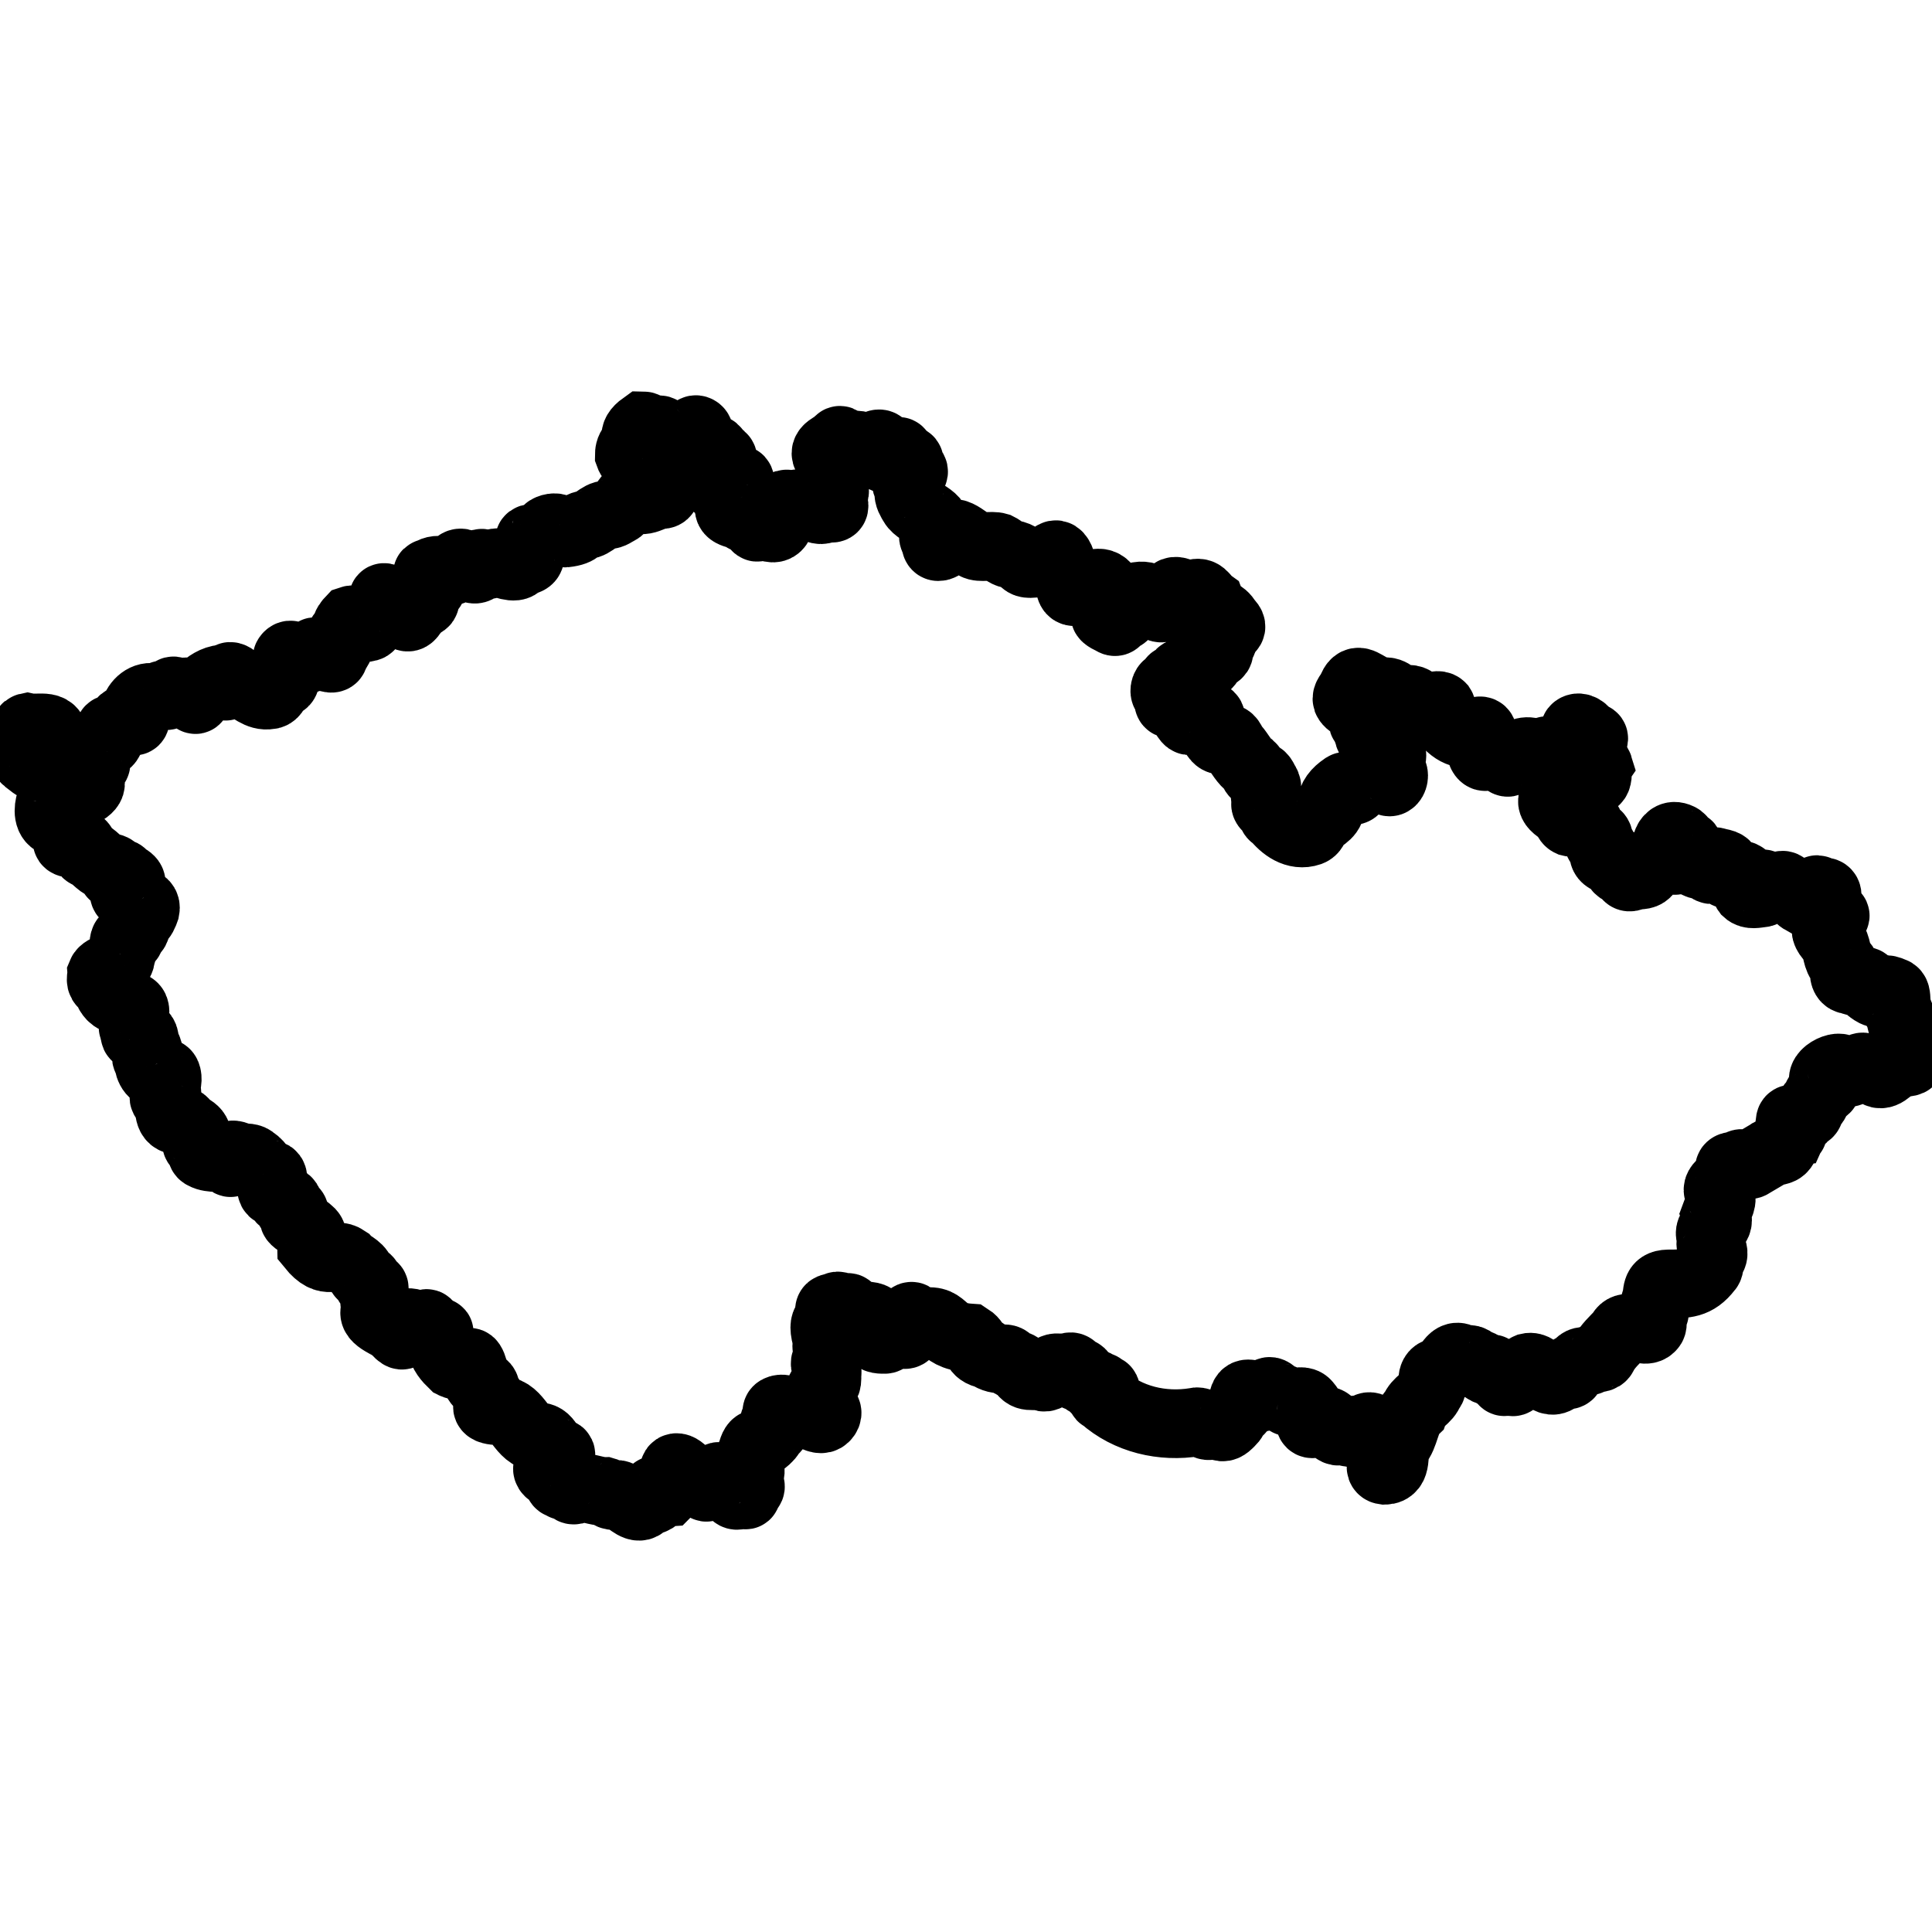
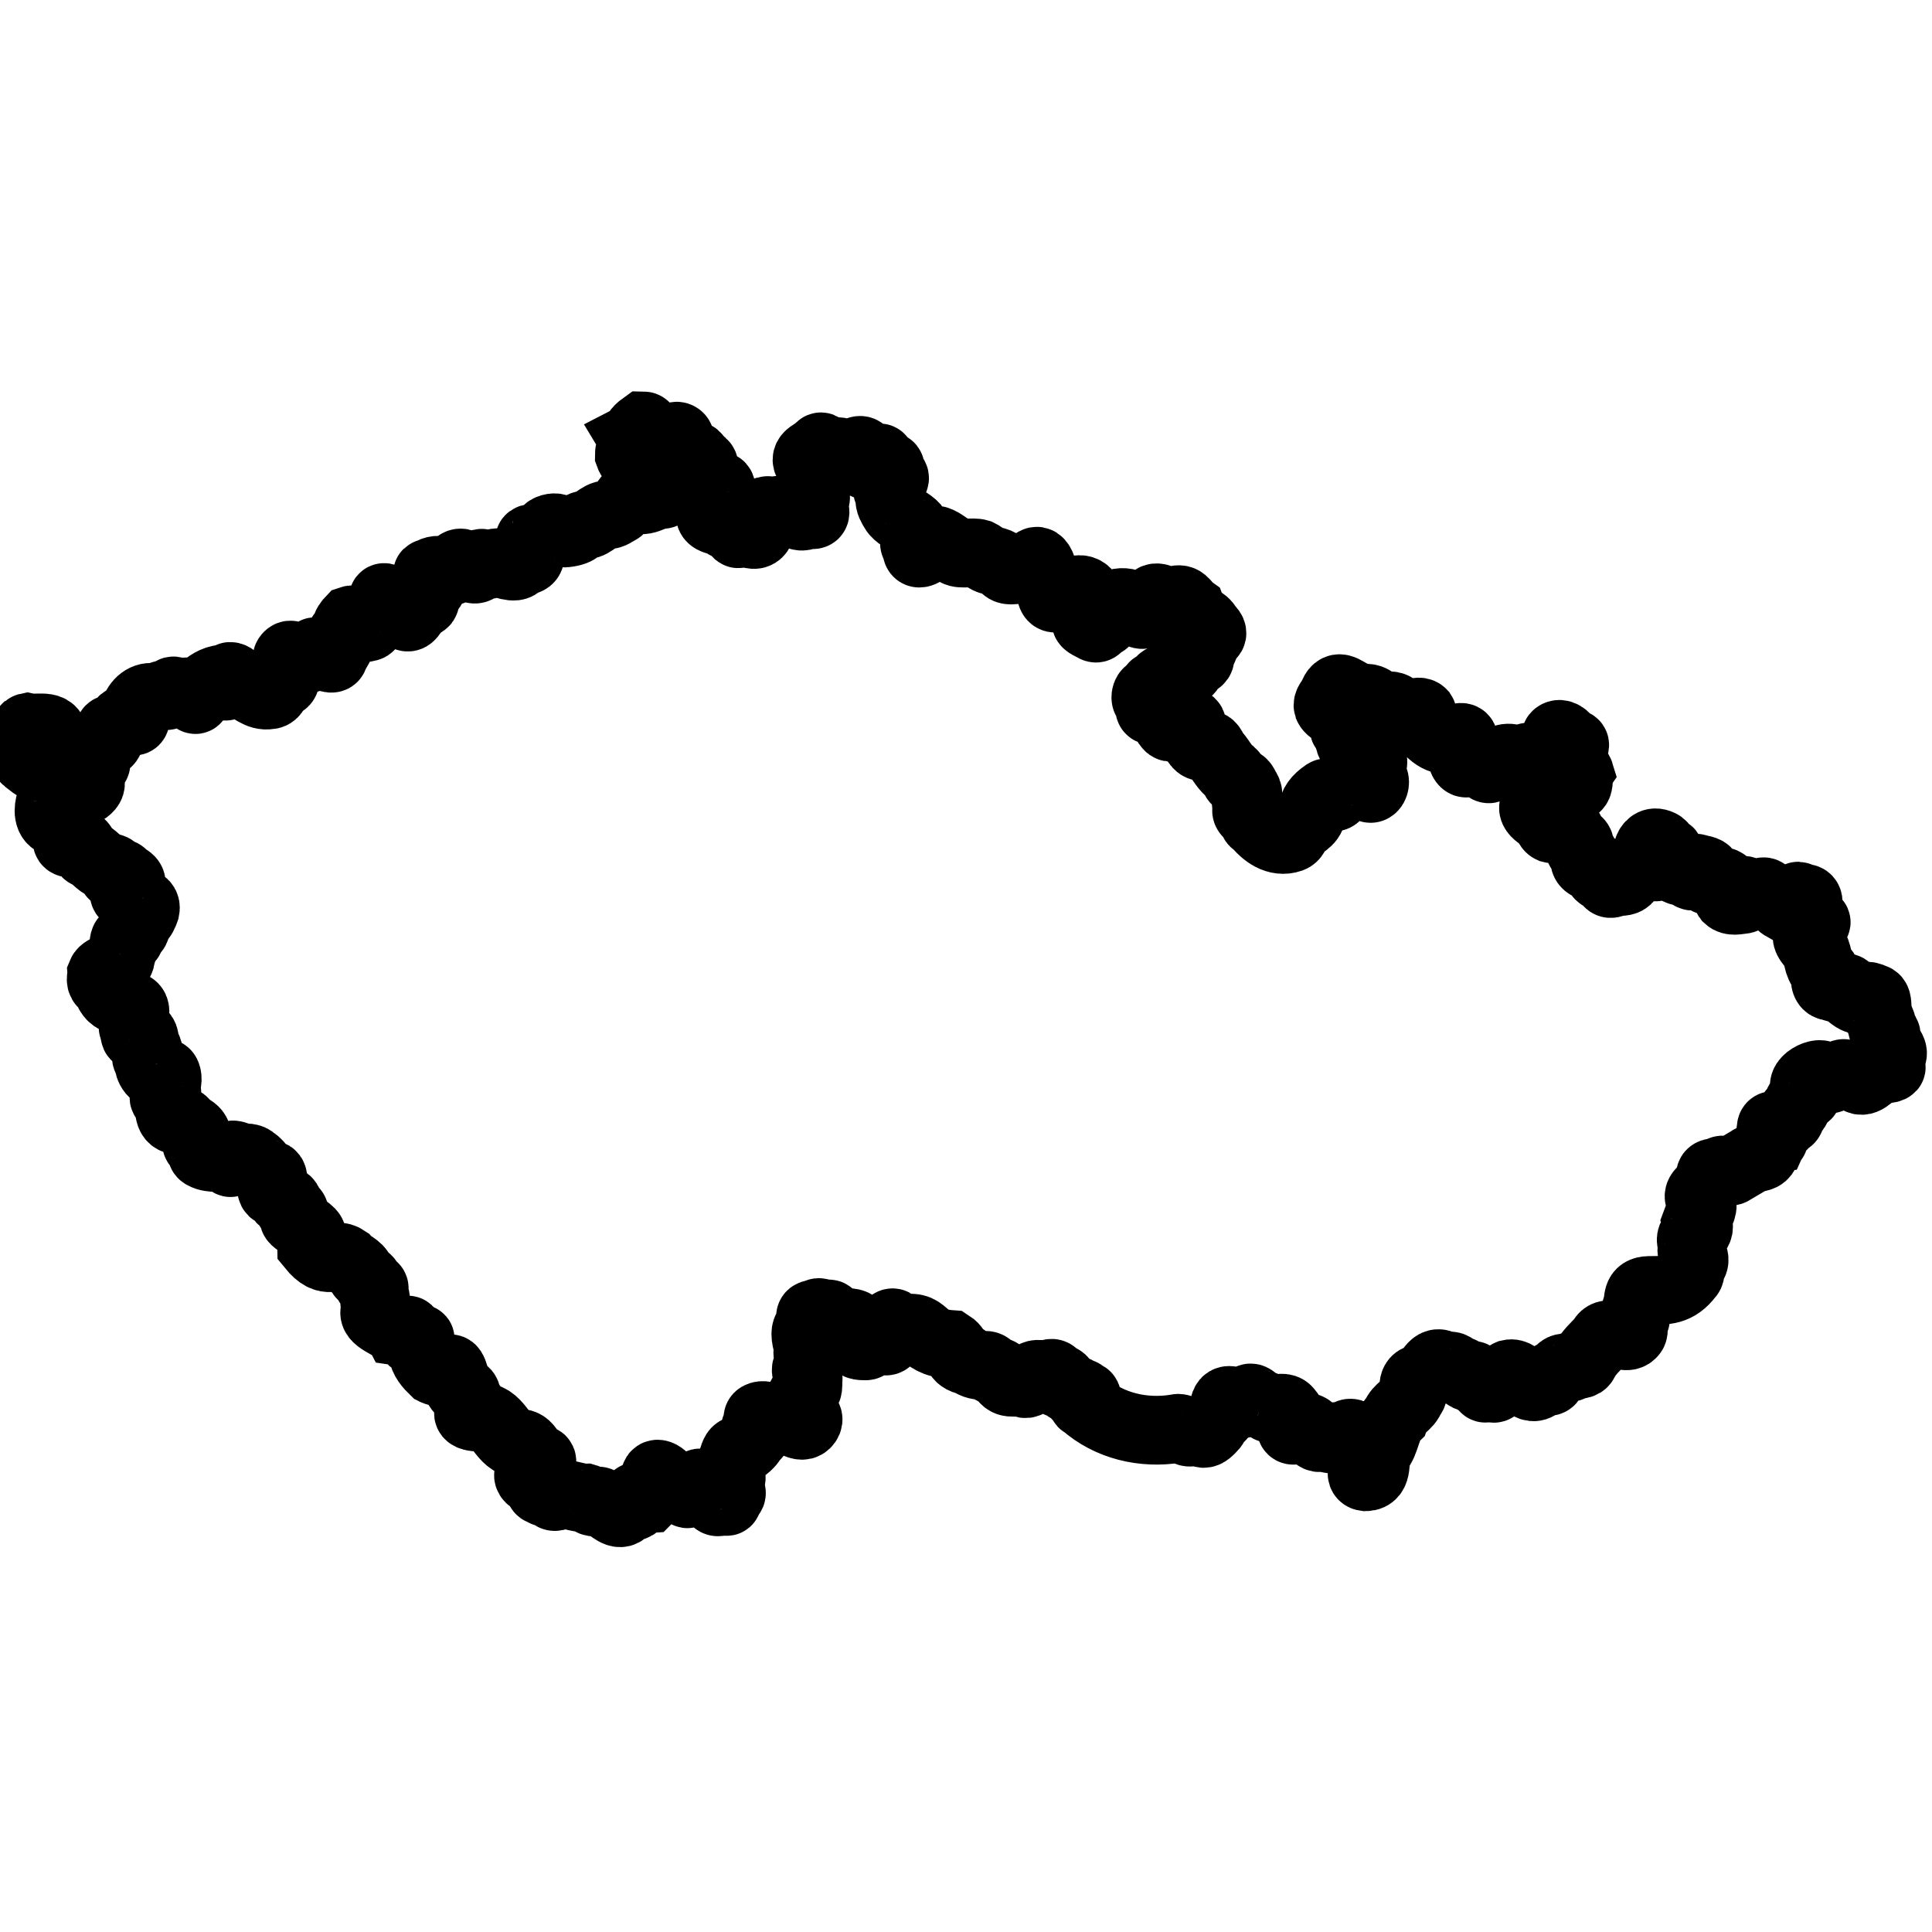
<svg xmlns="http://www.w3.org/2000/svg" xmlns:ns1="http://www.inkscape.org/namespaces/inkscape" xmlns:ns2="http://sodipodi.sourceforge.net/DTD/sodipodi-0.dtd" version="1.1" id="svg2441" ns1:label="Map" ns1:output_extension="org.inkscape.output.svg.inkscape" ns1:version="0.45.1" ns2:docbase="D:\David\Wikipedia\Czech maps 3" ns2:docname="Czechia blank.svg" ns2:version="0.32" x="0px" y="0px" viewBox="0 0 5342 5342" style="enable-background:new 0 0 5342 5342;" xml:space="preserve">
  <style type="text/css">
	.st0{fill:none;stroke:#000000;stroke-width:190;stroke-miterlimit:10;}
	.st1{fill:none;stroke:#000000;stroke-width:200;stroke-miterlimit:10;}
</style>
  <ns2:namedview bordercolor="#666666" borderopacity="1.0" gridtolerance="10.0" guidetolerance="10.0" id="base" ns1:current-layer="Regions" ns1:cx="2810.2601" ns1:cy="924.00564" ns1:grid-bbox="false" ns1:guide-bbox="true" ns1:pageopacity="0.0" ns1:pageshadow="2" ns1:window-height="1001" ns1:window-width="1280" ns1:window-x="0" ns1:window-y="0" ns1:zoom="0.12500001" objecttolerance="10.0" pagecolor="#ffffff" showguides="true">
	</ns2:namedview>
  <g id="Country" ns1:groupmode="layer" ns1:label="Country">
-     <path id="Czechia" ns2:nodetypes="csssssssssssssssssssssssssssssssssssssssssssssssssssssssssssssssssssssssssssssssssssssssssssssssssssssssssccssssssssssssssssssssssssssssssssssssssssssssssssssssssssssssssssssssssssssssssssssssssssssssssssssssssssssssssssssssssssssssssssssssssssssssssssssssssssssssssssssssssssssssssssssssssssssssssssssssssssssssssssssssssssssssssssssssssssssssssssssssssssssssssssssssssssssssssssssssssssssssssssssssssssssssssssssssssssssssssssssssssssssssssssssssssssssssssssssssssssssssssssssssssssssssssssssssssssssssssssssssssscssssssssssssssssssssssssssssssssssssssssssssssssssssssssssssssssssssssssssssssssssssssssssssssssssssssssssssssssssssssssssssssssssssssssssc" class="st0" d="   M1778.7,1177.5c-37.2,26.6-9.5,36.4-26.9,53.9c-9.2,5.3-11.8,18-11.8,26.3c13.1,36.9,53.9-11.4,55.6,13.7   c-0.5,9.1-25.3,9.4-17.2,16.5c5.2,4.5,3.2,4.5,3.3,9.6c9,10.8,42.2,18.4,59.6,19c12.1-2.1,7.5,13.9,0.3,20.5   c-6.8,6.2,6.1,30.8-11.9,30.3c-24.2-1.3-51.9,29.8-76.6,5.2c-20.2-6.1-27.1,29.9-43.5,38.6c-10.2,4.5-17.8,12.7-30.5,12.4   c-22.4-0.2-38.9,27-60.5,27.8c-22.7,3-10.1,17.4-55.8,22.4c-5.9,0.5-16.9-12.9-25.8-14.2c-10.7-1.6-26.6,3.9-29.6,14.2   c-3.7,12.4-12.9,22.7-26.2,16.7c-7.3-3.3-22.5-3-15.6,8.2c5.6,9.1-18.4,11.1-7.5,21.7c8.2,8,12.3,23.9-1.5,28.8   c-6.7,2.4-20.7-13.1-19,0.5c-1.1,27.8-39.9,11.5-55.4,6.7c-13.7-2.9-27.2,7.3-38.6,4.3c-7.6-2-16.1-7.9-17.5,3.6   c-19.5,34.6-52-40.1-69.5,10.9c-26.1,16-38.9-10.4-69,9.5c-22.4-0.3,22.2,33,0.7,45.1c-41.6,19.8,6,30.9-23.7,39.9   c-10.2,1.3-12.1,15.7-22,22c-16.6,30.4-21.6,5.3-46-0.9c-9.7-5.3-12.1-16.4-16.4-25.1c-3.4-6.8-18.8-17.7-20.5-11.8   c15.3,52-35.8,32.6-36.1,65.3c1.5,6.9,1.7,14.8-9.2,15.3c-29.2,9.8-20-28.1-44.9-19.7c-4.1,4.3-13.1,13.9-13.4,26.5   c-0.2,7-13.6,8.9-12.7,19.5c2.5,21.8-13,35-20.3,53.4c-2,13.2-21.6,0.6-29.6-0.9c-28.1-2.8-11-28.4-41.6,7.6   c-5.2,4.5-17.9,1.1-26.6,2.2c-11.8,1.6-18-19.3-28.4-8.8c-8.6,8.6-1.2,22.8-5.1,30.5c-5.3,10.6-3.5,21.5-3.1,32.5   c0.6,15.2-19.3,12.4-23.7,23c-3.7,9-8.4,21-19.5,21c-30.9,5.7-51.4-19.7-78-30.5c-24.3-18-37.8-37.6-43.5,6   c-1.7,4.9-5.4-20.2-16.5-18c-21.9,4.6-40.3,19.5-55.5,34.5c-10.3,3.4-5.9,25.3-13.5,20.5c-7.7-4.8-15.6-23.8-23.5-20.6   c-10.6,4.3-21.6,7.5-31.5-1.1c-9.4-8.2-15.1,16.3-27.4,10.7c-10.7-4.9-16.4,7.1-28.5,7c-25.8-7.6-49.5,13.7-55.5,38   c-0.3,8.3,8.5,30.6-6.4,25.5c-45.9-16.8-17,28.3-54,23.1c-14.4-3.3-10.6,16.1-8.6,25.6c-5.6,23.9-37.9,10.4-41.5,49.6   c-0.4,8.4,11.6,28.5-4.8,20.9c-12.7-5.9-12.3,15.6-9.7,22.8c2.7,7.5-14.7,15-3,22.5c22.9,13.7-25.8,45.4-30.4,26.8   c0.5-11.5-12.9-19-9.6-24.3c2.2-3.5,15.4-3.8,7.6-9.4c-11.3-8.2,10.3-20.1-4.6-28.1c-10-5.4-25.4-10.7-28.1-21.8   c-3.3-13.4,21.5,5.8,17.8-10.5c-2.9-29.2-55.7-4-48.2-36.2c6.7-58.2-39.6-35.9-72.5-42.9c-10.5,2.2,8.2,8.7,13.2,12.7   c8.7,6.8-8.4,16.6,1.8,24.8c29.1,26.9-18.4,17.3-19.7,37.8c-6.1,14.6-3.8,5.9,7.2,18.3c5.5,4.1,17.5,15.6,26.8,16.2   c12.4,0.8,12.7,15.2,19.4,22.8c11.7,15.7,25.9,30.8,29,51c2.8,8.6-10.5,13.3-14.1,21.4c-6.6,20.5-8.6,52.2,17.9,57.8   c5.3,9.9,39.8,21.3,40,33.2c-0.9,3.3-19.6,17.7-8.3,22.8c11.3,5.2,27.9-4.2,36.6,5.6c7.2,8.1,6.9,23.8,20.3,26   c18.7,10.1,32.1,33,56.2,36.3c8,2.2,19.4,5,11.2,15.1c-7,8.6,9.5,9.1,14.3,3.8c7.5-8.3,13.7,5.3,19.4,8.4   c45,22.7-25.7,33.4,2.9,54.1c12.9,18.6,57.6,5.7,51.3,35.9c-3.5,10.1-8.1,22.4-17.7,28.6c-11.6,7.5-2.8,28.4-16.7,30.7   c-13.6,2.3-2.9,25.6-13.8,21.5c-11.3-4.2-10.6,13-11.2,20.1c-0.6,8.7-8.2,22.4-9.1,35.1c-3.9,20.5-45.7,25.1-52,40.6   c0.5,10.6-6.3,23.5,7.6,30.2c9.8,4.7,9.4,18.5,15.6,26.8c5.7,7.8,12.4,13.3,22.3,15c11.9,2.1,15.3,18,28.6,17.1   c37.4-1.4,3.3,50.1,15.5,66.8c4.3,6-1.3,22.5,10.3,14.4c14.1-9.8,20.4,6.4,18,17.4c-2.7,12.4,17.4,20.8,8.5,31.8   c-8.2,10.2,1.6,18.9,3.3,28.3c4.8,24.9,19.9,39.7,44.3,26.6c8.6,0.9,9.4,24.4,4.1,32.8c-6.1,9.7,8.4,21.7-0.5,27.7   c-8.3,5.5-6,10.5,0.9,16c14.7,18.3-0.3,56.4,38.3,54.4c12.4,1.2,15.2,16.2,26.2,21.1c9.3,4.2,19.3,11.2,20.6,22.3   c1.2,10.5-7.5,23.3,6.3,27.1c15,4.1-0.5,20.5,12.5,25.7c21.7,12.2,50.3,1.6,69.6,18.4c10,9.4,5.3-6.4,5.4-12.9   c0.2-12.6,21.1-0.1,30,1.5c11.6,2.1,24-1.1,32.9,9c18.4,9.8,24,35.6,45.8,38.2c20.3,4.3-10.3,46.7,13,49   c14-1.8,11.1,11.9,17.5,18.6c5.8,6.1,16.7,0.8,19.3,11.5c2.1,9-1.2,17.7,12.1,20.1c10.3,1.9,1.1,19,4.5,24   c5.3,7.9,20.9,13.2,28,23.5c32.1,22.4,18.1,19.7,19.4,51.1c47.2,58.2,63.1,15.2,95.2,37c11.6,14.3,34.1,19.4,41.3,38.3   c3.8,11.2,21.8,14,21.1,24.6c-1.1,15.8,21.5,5.8,15.2,21.9c-3.4,8.6,8.9,19.5,3,30.8c-3.7,7.1,9.8,14.8,1.1,24.2   c-13.2,26.3,47.2,40,58.7,58.2c38.7,41.2-4.4-44.9,52.5-18c37.5,5.9,28.3-22.1,42.5,24.8c8.8,8.5,27.1-13.2,22.1,1.1   c-4.6,13.3,5.1,18.9,7.3,30.1c2.3,22.3,17.9,39.2,32.5,53.3c24.5,12.4,41.5-13.5,48.8-2.4c11.4,17.6,8.5,51.4,28.3,59.2   c11.9,0.7,11.5,9.4,12.9,17.7c1.8,10.3,15.2,16.4,13.8,27.3c-0.7,5.7-8.4,10-9.3,15.1c-1.7,10,18.9,11.6,28.8,11.9   c53.1-6,60.3,61.8,104.7,72.4c39.2-4.5,31.3,37.5,64.8,44.1c9.1,2.4,2.6,13,1.3,20.2c-2.4,13.5-25.9-5-25.3,12.4   c0.3,7.1-13.5,6.1-6.5,17.4c7.4,12.1,31.8,0.2,25.3,13.5c-4.9,9.9,0.1,12.1,4.1,19.3c5.6,10.2,8.7-9.9,9.9,2.3   c1.6,15.8,25.4-3.6,25.1,11c-0.3,13.1,17.7,4.1,24.9,0.4c20.5-1,45,10.6,67.3,10.3c10.3,2.9,16.8,15.7,29.3,9.6   c8.3-4.1,14.8,3.5,22.3,8.5c17.4,6.9,40.1,36.4,57.1,15.5c4.8-4.2,2.9-21.9,11.7-13.7c10,9.3,22.7-0.8,21.4-10.2   c-0.9-6.5-10.3-13.9,2.3-14.5c11.5-0.6,21.3,7.7,29.1,7.1c10.9-10.7,19-35,18.2-52.4c-4-33.7,32.3-5.7,34.7,11.1   c0.6,5,5.7,10.2,13.6,3.3c4.5-3.9,7.6,9.9,16.7,6.9c9.9-5.3,25.2,27.5,26,14c0.7-11.8,16.3-12.2,21.5-18.5c24-26.9,16,21.2,40,13   c10.3-1.6,7.7,19.8,14.1,27.5c7.7,9.3,18.3-2.7,29.4,2c8.3,3.5,0.1-12.5,10.5-16.6c12.3-4.8-3.6-18.7,0-30.4   c14.7-40.3-14.4-27.1,8.1-66.7c10.8-43.9,17.2-14.8,45.2-44.9c7.2-6.8,9.4-16.2,18.1-22.3c7.2-5.1-8.1-18.7,3.5-25.8   c11-6.7-2.9-22.5,6.1-27.8c10-5.8,23-0.5,33.2,3.4c7.5,2.9,15.4-10,22.7,0.2c7.5,10.4,20.9,8.9,32.4,11c11,2,22.5,12.3,35,9.3   c9.3-2.2,18.3-17.5,7.5-24.3c-9.4-5.8-27.7-10.1-18.8-25.6c5.5-9.6,0.1-23,6.8-32.3c13.1-26.5,17.3-2.1,16.4-41.8   c3.9-9.7-8.9-25.7-3.4-33.6c22.3-34.9-6-30.3,6.1-53.5c-25.3-78,14.8-46.1,4.4-87.4c-0.8-10.7,12.8-6.5,20-11.8   c6.4-4.7,15.7,8.4,27.7,3.5c13-5.2,6.6,23.8,24,24.8c47.8-4,67.2-5.3,58.7,51.9c-8.2,12.4,15.4,10.7,22.5,11   c8.5,0.4,12.6-18.1,26.3-20.4c13.1-2.2,26,12.4,34.7,5c6-5,1.7-14.1,9.8-20.5c8.5-6.7-8.2-27.1,2.8-28c8.3-0.7,7.4,16.9,20.1,19.3   c80.4-20.1,49.3,34.5,140.6,40.8c24.5,15.8,12.4,39.1,50.3,45.4c35.6,24.4,48.5,1.7,60.5,20.5c5.6,10.1,21.1,5.1,30.3,15.7   c14.7,34.7,32.8,17,60.2,25.3c10.2,5,20.4-3.9,24.6-15.4c4.8-13.1,22.9-8.8,34.3-6.9c9.8,1.6,17.4-10.7,26.3-1.7   c9.7,9.8-10.9,6.2-4.3,14.6c3.5,4.6,11.4,1.8,14.6,8.2c2.9,5.7,7-9.9,9.5-9.8c3.9,0.3,8.8,17.1,16.5,24.2   c7.9,7.4,18.2,1.3,23.9,6.9c5,5-5.4,13,6.9,16.1c9.9,2.5,3.5-7.1,6.4-8.8c4.4-2.5,4.4,5.4,13.5,7.3c12.4,2.6-20.5,18.7-4.2,22.4   c68.7,61.3,164.2,83.5,254.8,68.6c10.4-4.1,22,5.9,33,9.2c13.4,4,23.7-12.5,31.9-2.1c8.4,10.7,18.4,5.9,26.3-1.8   c7.6-7.4,14.9-12.9,17.2-25.2c1.6-8.8,20.5-10.6,20.3-23.5c-0.2-9.9,4.3-19.2,6.7-27.6c9.1-21.2,46.6,14.1,59.4-3.1   c13.6-28,23.2,7.3,43.6,8.1c9.8,1.8,18.4,13.9,31.7,12.3c11.5-1.5,28.5-7.2,37.5,3.6c7.2,8.7,16.7,19.9,11.3,31.7   c-12.4,56.7,42.2-15.1,58.6,30.5c6.5,5.9,12.2,16.4,25.4,11.9c10.5-3.6,24.7,9.6,29.9,2.8c6.8-8.9,14.1-3.4,20.8-1.9   c20.3,2.5,19.7-29.6,47.8,0.5c7.2,9.3,9.1,23.9,4.3,34.1c-4.8,10.3,11.6,7.6,4.3,19c-5.7,8.9,4.6,21.6,4.9,30.8   c0.3,9.1-6.2,22,8.6,23.9c38-0.6,20.6-50.2,34.1-71.3c23.1-25.4,20.9-67.8,47.7-94c9.2-25.2,34.8-30.6,43.3-55.9   c14.3-11.1-1.5-44.8,23.3-49.8c28.7-0.1,32.6-55.8,64.4-38.6c8.3,6.6,24.5-1.4,32,8.1c6.7,8.4,15.3,5.2,22.5,10.9   c6.7,5.3,14.5,21.4,26.5,11.6c7.4-6.1,3.8,9.4,11,12.9c9.4,4.6,18.5,12.2,24.3,20c3.3,4.5,14.1-4.5,23,0.7   c7.7,4.5,10.2-11.1,20.7-12.2c13.2-1.3,12.5-21.9,24.6-26.8c30.6-7.5,50.6,53.7,81.4,30.3c7.5-8.1,18.4-7.2,28.8-9.7   c10.8-2.6,0.8-18.2,16.2-18.8c8.3-0.3,10.9-12.6,19.9-16.8c8.7-4,20.2,0.4,28.8-6.7c9.3-7.5,27.4,0.5,32.8-15.1   c11.3-21.3,31-39.8,47-56c5.6-12.5,12.8-17,27.9-15.3c19.7-5.3,44.9,12.2,57.6-5.2c6.3-6.4-1.2-23.7,6.4-33.9   c7.1-9.5-2.5-25,5.6-34.6c7.8-23.8-2.8-48.1,34.3-49c46.7-0.3,76.7,1.5,109.9-42.1c6.3-5,2.1-21.6,10.3-31   c9.4-10.7,0.4-23.9-1.9-35.4c-1.9-9.6,4.4-16-1.4-25.8c-6.1-28.4,32.4-18.4,15.4-61.3c5.8-16.3,23.6-37.6,8.8-55.7   c-16.6-25.2,38-33.2,28.7-63.8c-3.5-15.3,18.7-7.7,27.9-15.9c8-7,23.3,6.6,32.1-0.8c16.2-9.7,30.8-18.4,47-27.8   c8.3-7.9,23.1-6,33.9-11.4c12-6,12.2-22.7,23.2-29.2c15-33.3,14.8-2.6,3.5-50c1.8-14.8,23.4,3.1,31-4.8c5.8-6,5.9-12.8,16-15.7   c10-2.9,4.7-19.3,14.8-25.2c9.9-5.8,10.5-22.7,19.6-32.1c7.3-7.4,23.5-12,19.8-22.1c-36.5-27.4,42.4-62.1,42.3-40   c2.9,14.1,22.2,3.7,31.7,1.1c9.8-2.6,23.8-15.6,29.2-9.2c8.4,10.1,23.5,0.7,30.8,9.7c19.3,22.3,40.9-9.6,57.5-20   c12-6.8,25.7-1.4,37.2-6.7c7.5-3.5-7.4-3-6.7-11.6c11.4-24.9,22.1-27.7-2.6-56.1c-4.8-9.5,1.1-24.4-5.4-28.9   c-9.9-6.9-7.5-21.3-11.7-31.2c-18-24.7-3.4-61.4-19.3-65.1c-45.7-21-23.7,22.7-61.9-5.6c-8.5-5.9-6.5-28.7-23.2-22.5   c-12.3,4.6-26-2.9-38.1-5.3c-10.1-2-13.4-15.6-10.2-25.7c3.6-11.3-4.2-16.9-11.8-24c-12-17.4-8.5-42.8-23.2-60   c-39.8-41,5.7-37-2.5-54.4c-2.6-4.3,20.6-12.4,7-15.3c-47.6,0.9,4.3-67.2-31.3-63.2c-6.4,4.2-13.8-13.6-18.5-2.5   c8.7,37.7-9.2,23.1-36.9,25.2c-11.1-6.2-18.4-22.4-35.5-23c-11.7-1.9-9.4-24.1-24.7-16.5c-10.9,5.3-26,9.3-35.5,0.3   c-6.4-6.1-30.5-10.9-21.6,1.7c2.5,3.6,15.9,2.4,8.3,7c-8.5,5,10,9.7-4.8,11c-13.1,1.1-28.9,6.1-39.8-4.1   c-17.1-22.8,20-51.3-42.7-46.8c-14,0-18.8-2.6-14.3-14.7c6.5-17.5-17-16.2-28-20.5c-9.9-3.9-7.6,11.1-9.2,17.5   c-2.8,11.3-14.6-5.5-23.8-7c-47.6-5.5-15.2-30-38.4-42.2c-6-2.9-0.3-14.7-10.3-15.8c-11.7-1.3-9-15.7-20.9-20.1   c-37.3-18.2-44.9,49.1-21.5,38.2c9-7.3,18-8,17.9,4.6c6.3,33.9-18.5,16.4-34.9,15.4c-15.1,11.4-39.5,11.9-47.8,34.5   c-7.1,13-20.3,10.3-32.4,12c-10,1.4-20.9,11.5-26-2.8c-3.5-9.8-27.5-10.9-22.8-20.8c7.4-15.7-12.6-14.9-20.9-18   c-34.3-10.2-8.5-29.2-30.6-45c-11-10,9.7-18.4-20-32.5c-8.5-3.9-4.3-21-14.5-27c-30.3-31.3-19.7,6.5-47.1-1   c-12.3-5.5-7.1-24-20.4-28.1c-39.6-21.2-38.7-42.5,5.3-50.6c21.7-11.2,52.2-4,55-34.3c7.6-12.2,26.6,8.2,33.1-7   c4.5-10.5,0.1-23.8,5.5-33.5c-6-19.7-48-8.4-27.6-49.3c2.5-10.5,13.5-17.7,14.1-28.1c0.5-8.2-16-1.4-20.3-12.5   c-4.1-10.9-19.2-22.4-29.5-14.8c-10,7.4,6.7,27.3-9,34.6c-17.7,5.3-34.2,58.1-56.8,32.3c-6-10.9-21.8-5.9-29.6,0.8   c-9.6,8.2-20.6-3.2-31.2-3.9c-44.5-7.6-62.7,64.4-72.3,6.4c-9.8-6.2-44.2-27-47.2-0.4c0.3,18.2-27,0.6-10.7-35.2   c7.1-74.2-38.8,30.3-109.3-62.3c-11-9.8-0.7-24.6-6.1-32.9c-13.8-14.7-54.5,23.1-72.4-12.6c-7.5-12.6-25.3-6.6-37.3-7.6   c-20.9-8.1-33.7-31.4-57.8-16.6c-8,6-15.5-12.3-24.6-14.8c-25.2-11.4-42.4-33.2-55.2,4.8c-4.6,8.6-15.3,18.5-12.5,27.5   c7.1,16.4,33.4,17.2,42,33.1c2.9,12-3.2,27.4,7.1,35.4c10.4,8.1,9.8,19.8,11.4,30.9c6.5,23.9,47.4,10.2,58,39.8   c18.9,25.3-20.3,41,3.5,57.1c18.6,9.8-5.8,64.2-25.5-0.4c-1.4-12.2-15.5,2.8-13.7,11.6c3.1,15.2-16.5,14.6-25.9,9.5   c-12.7-6.8-22,4.3-30.8,10.8c-8.2,6.1,4.6,19.1-9.4,23.1c-13.2,3.8-14.8-19.2-25.7-9.5c-20.1,13.6-33.2,28.9-36,53.5   c-3.8,26.6-29.4,30.4-42.8,49.2c-3.7,8.1-5.3,16.7-15.4,20.4c-38.9,13.4-73-12.8-95-40.9c-6-2.7-9.4-4-7.4-12.1   c2.3-9.4-20.6-12.2-20-24c2.3-14.2-5.8-29.7,2.9-44.5c2.2-3.9-1.8-10.8-4.4-14.9c-4.2-6.7-7.4-19.2-20.2-20.2   c-11.3-0.8-12.8-18.1-19.1-23.8c-19.5-13-29.1-35.1-44-52.2c-8.4-7.4-10.8-25.9-22.2-25.4c-27.5,15.8-30.5-9.7-45.6-26.6   c-3.7-26.1,17.1-41.7-29.4-34.9c-35.9-13.8-15,50.4-54-24.8c-5.5-7.3-12.2-19.2-24-11.5c-13.1,8.6-4.9-18.3-15-25   c-8.2-5.4-0.9-29.6,8.7-22.1c5.3,4.2,12.3,26.4,18.5,14.7c6.3-11.8-17.9-22.7-9.2-31.6c5-5,19.8,2.7,18.7-10.2   c4.1-25.5,41.8,7.3,43.8-29.8c-2.6-33.5,25.6,24.6,40.5-14c2.4-11,18.4-12.2,24-20.5c5.6-8.3-9.2-23,6.5-27.7   c14.1-4.2-7.5-22.3-1.4-26.9c14.3-7.8,45.1-9.7,19.5-33c-14.1-26.8-35.1-19.1-47.1-50.6c-21.4-15.5-20.1-36.4-53.3-22.4   c-22.2,6-46.4-28.4-59.8,5.3c-3.6,10.1-1.9,24.4-14.8,29.5c-12,4.7-16.9-0.2-20.3-9.8c-21-30-70.6-30.1-85.7,6.9   c-6.1,8.8,3.4,28.4-12.6,27.4c-10-0.6-10,22.1-22.9,12.6c-41.6-19.7-14.2-16.4,2.4-33.8c1.7-5-8-5.4-6.4-14   c-14.6-127.7-107.3,9.1-114.5-47c3.2-24.1-25.6-41.8-24.1-67.3c-16.7-45.9-27.5-0.8-42.3-3.6c-86.6,20.6-41.3-7.7-98.1-18.9   c-13.7-2.1-23.2-13.6-35.2-19.4c-17.5-5.3-49.6,3.2-62.8-5c-29.2-12.9-68.1-62.3-83-7.6c-5.7,9.1-25,18.8-25.5,3.5   c-0.3-9.3-10.1-17.8-5.8-22.3c32-49.2-41.1-58.7-57.2-87.7c-6.2-10.6-13.2-20.7-11.9-34c1.1-11.5-12.7-25.8-5.6-34.5   c35.5-27.7,10.7-20.5,6.5-46c3.7-14.8-21.2-4.3-25-14.5c-2.7-7.3,3.1-20.9-10-15c-19.5,10-37.8,39.7-40-4.8   c3.4-11.3-2-22.3-16.1-15.1c-10.9,5.6-9.9,22.9-19.8,24.4c-7.7,1.2-22.9,10-23.1-5.7c15.9-22.3-23.3-17.7-37.5-17.3   c-10.8,1-16.9-20.7-23.5-11c-10.8,15.3-48,20.4-30.1,45.6c16.6,13.7,18.4-21.3,31.5,19.8c-18.1,21.5,11.9,16.2-15.9,46   c-9,10.4,0.4,16.6,3,25c3,9.8-14,13.7-6.5,25.5c4.2,6.7,11.1,25.9-3.5,23c-12.9-2.6-23.7,9.3-37.1,2.1c-30.2-21.9-24.9,3.3-55.6-14   c-7.9,0.3-16.5,6.8-25.8,2c-10.4-5.4-6.9,5.2-8.5,11.9c-13.6,14.3-9,57.7-37.2,52.7c-11.8-3.4-22.6-11-35.3-3.1   c-13.7,8.5-1.2-23.9-18.5-21c-10.1,1.7-18.2,0.2-26-7.5c-17.7-9.4-49.3-6.4-32.6-38.4c2.5-11.1,10.2-20.5,19.2-28.4   c29.7-81.3-48.4,2.3-65.2-22.5c-6.5-13.2,12.1-17.4,16.6-27.7c5.2-11.6,5.8-23.5,7.8-36.1c2.5-15.5-15.1-14-18.6-24.5   c-4.6-13.7-17.4-10.8-27.7-11.6c-6-0.5-0.9-18.9-12.2-18.3c-11.3,0.6-20.4-9.1-10.5-18.5c10.2-9.8-11.8-22.2-11.9-6.6   c0,7.5,4.2,28.1-7.8,18.6c-27.6-32.2-34.8,15.5-63.1,3.2c-11-5.8-10.1-20.8-20-27.4c-10.7-7.1-19.2,16.3-26.6,3.9   C1795.8,1187.2,1786.2,1177.6,1778.7,1177.5z" />
+     <path id="Czechia" ns2:nodetypes="csssssssssssssssssssssssssssssssssssssssssssssssssssssssssssssssssssssssssssssssssssssssssssssssssssssssssccssssssssssssssssssssssssssssssssssssssssssssssssssssssssssssssssssssssssssssssssssssssssssssssssssssssssssssssssssssssssssssssssssssssssssssssssssssssssssssssssssssssssssssssssssssssssssssssssssssssssssssssssssssssssssssssssssssssssssssssssssssssssssssssssssssssssssssssssssssssssssssssssssssssssssssssssssssssssssssssssssssssssssssssssssssssssssssssssssssssssssssssssssssssssssssssssssssssssssssssssssssssscssssssssssssssssssssssssssssssssssssssssssssssssssssssssssssssssssssssssssssssssssssssssssssssssssssssssssssssssssssssssssssssssssssssssssc" class="st0" d="   M1778.7,1177.5c-37.2,26.6-9.5,36.4-26.9,53.9c-9.2,5.3-11.8,18-11.8,26.3c13.1,36.9,53.9-11.4,55.6,13.7   c-0.5,9.1-25.3,9.4-17.2,16.5c5.2,4.5,3.2,4.5,3.3,9.6c9,10.8,42.2,18.4,59.6,19c12.1-2.1,7.5,13.9,0.3,20.5   c-6.8,6.2,6.1,30.8-11.9,30.3c-24.2-1.3-51.9,29.8-76.6,5.2c-20.2-6.1-27.1,29.9-43.5,38.6c-10.2,4.5-17.8,12.7-30.5,12.4   c-22.4-0.2-38.9,27-60.5,27.8c-22.7,3-10.1,17.4-55.8,22.4c-5.9,0.5-16.9-12.9-25.8-14.2c-10.7-1.6-26.6,3.9-29.6,14.2   c-3.7,12.4-12.9,22.7-26.2,16.7c-7.3-3.3-22.5-3-15.6,8.2c5.6,9.1-18.4,11.1-7.5,21.7c8.2,8,12.3,23.9-1.5,28.8   c-6.7,2.4-20.7-13.1-19,0.5c-1.1,27.8-39.9,11.5-55.4,6.7c-13.7-2.9-27.2,7.3-38.6,4.3c-7.6-2-16.1-7.9-17.5,3.6   c-19.5,34.6-52-40.1-69.5,10.9c-26.1,16-38.9-10.4-69,9.5c-22.4-0.3,22.2,33,0.7,45.1c-41.6,19.8,6,30.9-23.7,39.9   c-10.2,1.3-12.1,15.7-22,22c-16.6,30.4-21.6,5.3-46-0.9c-9.7-5.3-12.1-16.4-16.4-25.1c-3.4-6.8-18.8-17.7-20.5-11.8   c15.3,52-35.8,32.6-36.1,65.3c1.5,6.9,1.7,14.8-9.2,15.3c-29.2,9.8-20-28.1-44.9-19.7c-4.1,4.3-13.1,13.9-13.4,26.5   c-0.2,7-13.6,8.9-12.7,19.5c2.5,21.8-13,35-20.3,53.4c-2,13.2-21.6,0.6-29.6-0.9c-28.1-2.8-11-28.4-41.6,7.6   c-5.2,4.5-17.9,1.1-26.6,2.2c-11.8,1.6-18-19.3-28.4-8.8c-8.6,8.6-1.2,22.8-5.1,30.5c-5.3,10.6-3.5,21.5-3.1,32.5   c0.6,15.2-19.3,12.4-23.7,23c-3.7,9-8.4,21-19.5,21c-30.9,5.7-51.4-19.7-78-30.5c-24.3-18-37.8-37.6-43.5,6   c-1.7,4.9-5.4-20.2-16.5-18c-21.9,4.6-40.3,19.5-55.5,34.5c-10.3,3.4-5.9,25.3-13.5,20.5c-7.7-4.8-15.6-23.8-23.5-20.6   c-10.6,4.3-21.6,7.5-31.5-1.1c-9.4-8.2-15.1,16.3-27.4,10.7c-10.7-4.9-16.4,7.1-28.5,7c-25.8-7.6-49.5,13.7-55.5,38   c-0.3,8.3,8.5,30.6-6.4,25.5c-45.9-16.8-17,28.3-54,23.1c-14.4-3.3-10.6,16.1-8.6,25.6c-5.6,23.9-37.9,10.4-41.5,49.6   c-0.4,8.4,11.6,28.5-4.8,20.9c-12.7-5.9-12.3,15.6-9.7,22.8c2.7,7.5-14.7,15-3,22.5c22.9,13.7-25.8,45.4-30.4,26.8   c0.5-11.5-12.9-19-9.6-24.3c2.2-3.5,15.4-3.8,7.6-9.4c-11.3-8.2,10.3-20.1-4.6-28.1c-10-5.4-25.4-10.7-28.1-21.8   c-3.3-13.4,21.5,5.8,17.8-10.5c-2.9-29.2-55.7-4-48.2-36.2c6.7-58.2-39.6-35.9-72.5-42.9c-10.5,2.2,8.2,8.7,13.2,12.7   c8.7,6.8-8.4,16.6,1.8,24.8c29.1,26.9-18.4,17.3-19.7,37.8c-6.1,14.6-3.8,5.9,7.2,18.3c5.5,4.1,17.5,15.6,26.8,16.2   c12.4,0.8,12.7,15.2,19.4,22.8c11.7,15.7,25.9,30.8,29,51c2.8,8.6-10.5,13.3-14.1,21.4c-6.6,20.5-8.6,52.2,17.9,57.8   c5.3,9.9,39.8,21.3,40,33.2c-0.9,3.3-19.6,17.7-8.3,22.8c11.3,5.2,27.9-4.2,36.6,5.6c7.2,8.1,6.9,23.8,20.3,26   c18.7,10.1,32.1,33,56.2,36.3c8,2.2,19.4,5,11.2,15.1c-7,8.6,9.5,9.1,14.3,3.8c7.5-8.3,13.7,5.3,19.4,8.4   c45,22.7-25.7,33.4,2.9,54.1c12.9,18.6,57.6,5.7,51.3,35.9c-3.5,10.1-8.1,22.4-17.7,28.6c-11.6,7.5-2.8,28.4-16.7,30.7   c-13.6,2.3-2.9,25.6-13.8,21.5c-11.3-4.2-10.6,13-11.2,20.1c-0.6,8.7-8.2,22.4-9.1,35.1c-3.9,20.5-45.7,25.1-52,40.6   c0.5,10.6-6.3,23.5,7.6,30.2c9.8,4.7,9.4,18.5,15.6,26.8c5.7,7.8,12.4,13.3,22.3,15c11.9,2.1,15.3,18,28.6,17.1   c37.4-1.4,3.3,50.1,15.5,66.8c4.3,6-1.3,22.5,10.3,14.4c14.1-9.8,20.4,6.4,18,17.4c-2.7,12.4,17.4,20.8,8.5,31.8   c-8.2,10.2,1.6,18.9,3.3,28.3c4.8,24.9,19.9,39.7,44.3,26.6c8.6,0.9,9.4,24.4,4.1,32.8c-6.1,9.7,8.4,21.7-0.5,27.7   c-8.3,5.5-6,10.5,0.9,16c14.7,18.3-0.3,56.4,38.3,54.4c12.4,1.2,15.2,16.2,26.2,21.1c9.3,4.2,19.3,11.2,20.6,22.3   c1.2,10.5-7.5,23.3,6.3,27.1c15,4.1-0.5,20.5,12.5,25.7c21.7,12.2,50.3,1.6,69.6,18.4c10,9.4,5.3-6.4,5.4-12.9   c0.2-12.6,21.1-0.1,30,1.5c11.6,2.1,24-1.1,32.9,9c18.4,9.8,24,35.6,45.8,38.2c20.3,4.3-10.3,46.7,13,49   c14-1.8,11.1,11.9,17.5,18.6c5.8,6.1,16.7,0.8,19.3,11.5c2.1,9-1.2,17.7,12.1,20.1c10.3,1.9,1.1,19,4.5,24   c5.3,7.9,20.9,13.2,28,23.5c32.1,22.4,18.1,19.7,19.4,51.1c47.2,58.2,63.1,15.2,95.2,37c11.6,14.3,34.1,19.4,41.3,38.3   c3.8,11.2,21.8,14,21.1,24.6c-1.1,15.8,21.5,5.8,15.2,21.9c-3.4,8.6,8.9,19.5,3,30.8c-3.7,7.1,9.8,14.8,1.1,24.2   c-13.2,26.3,47.2,40,58.7,58.2c37.5,5.9,28.3-22.1,42.5,24.8c8.8,8.5,27.1-13.2,22.1,1.1   c-4.6,13.3,5.1,18.9,7.3,30.1c2.3,22.3,17.9,39.2,32.5,53.3c24.5,12.4,41.5-13.5,48.8-2.4c11.4,17.6,8.5,51.4,28.3,59.2   c11.9,0.7,11.5,9.4,12.9,17.7c1.8,10.3,15.2,16.4,13.8,27.3c-0.7,5.7-8.4,10-9.3,15.1c-1.7,10,18.9,11.6,28.8,11.9   c53.1-6,60.3,61.8,104.7,72.4c39.2-4.5,31.3,37.5,64.8,44.1c9.1,2.4,2.6,13,1.3,20.2c-2.4,13.5-25.9-5-25.3,12.4   c0.3,7.1-13.5,6.1-6.5,17.4c7.4,12.1,31.8,0.2,25.3,13.5c-4.9,9.9,0.1,12.1,4.1,19.3c5.6,10.2,8.7-9.9,9.9,2.3   c1.6,15.8,25.4-3.6,25.1,11c-0.3,13.1,17.7,4.1,24.9,0.4c20.5-1,45,10.6,67.3,10.3c10.3,2.9,16.8,15.7,29.3,9.6   c8.3-4.1,14.8,3.5,22.3,8.5c17.4,6.9,40.1,36.4,57.1,15.5c4.8-4.2,2.9-21.9,11.7-13.7c10,9.3,22.7-0.8,21.4-10.2   c-0.9-6.5-10.3-13.9,2.3-14.5c11.5-0.6,21.3,7.7,29.1,7.1c10.9-10.7,19-35,18.2-52.4c-4-33.7,32.3-5.7,34.7,11.1   c0.6,5,5.7,10.2,13.6,3.3c4.5-3.9,7.6,9.9,16.7,6.9c9.9-5.3,25.2,27.5,26,14c0.7-11.8,16.3-12.2,21.5-18.5c24-26.9,16,21.2,40,13   c10.3-1.6,7.7,19.8,14.1,27.5c7.7,9.3,18.3-2.7,29.4,2c8.3,3.5,0.1-12.5,10.5-16.6c12.3-4.8-3.6-18.7,0-30.4   c14.7-40.3-14.4-27.1,8.1-66.7c10.8-43.9,17.2-14.8,45.2-44.9c7.2-6.8,9.4-16.2,18.1-22.3c7.2-5.1-8.1-18.7,3.5-25.8   c11-6.7-2.9-22.5,6.1-27.8c10-5.8,23-0.5,33.2,3.4c7.5,2.9,15.4-10,22.7,0.2c7.5,10.4,20.9,8.9,32.4,11c11,2,22.5,12.3,35,9.3   c9.3-2.2,18.3-17.5,7.5-24.3c-9.4-5.8-27.7-10.1-18.8-25.6c5.5-9.6,0.1-23,6.8-32.3c13.1-26.5,17.3-2.1,16.4-41.8   c3.9-9.7-8.9-25.7-3.4-33.6c22.3-34.9-6-30.3,6.1-53.5c-25.3-78,14.8-46.1,4.4-87.4c-0.8-10.7,12.8-6.5,20-11.8   c6.4-4.7,15.7,8.4,27.7,3.5c13-5.2,6.6,23.8,24,24.8c47.8-4,67.2-5.3,58.7,51.9c-8.2,12.4,15.4,10.7,22.5,11   c8.5,0.4,12.6-18.1,26.3-20.4c13.1-2.2,26,12.4,34.7,5c6-5,1.7-14.1,9.8-20.5c8.5-6.7-8.2-27.1,2.8-28c8.3-0.7,7.4,16.9,20.1,19.3   c80.4-20.1,49.3,34.5,140.6,40.8c24.5,15.8,12.4,39.1,50.3,45.4c35.6,24.4,48.5,1.7,60.5,20.5c5.6,10.1,21.1,5.1,30.3,15.7   c14.7,34.7,32.8,17,60.2,25.3c10.2,5,20.4-3.9,24.6-15.4c4.8-13.1,22.9-8.8,34.3-6.9c9.8,1.6,17.4-10.7,26.3-1.7   c9.7,9.8-10.9,6.2-4.3,14.6c3.5,4.6,11.4,1.8,14.6,8.2c2.9,5.7,7-9.9,9.5-9.8c3.9,0.3,8.8,17.1,16.5,24.2   c7.9,7.4,18.2,1.3,23.9,6.9c5,5-5.4,13,6.9,16.1c9.9,2.5,3.5-7.1,6.4-8.8c4.4-2.5,4.4,5.4,13.5,7.3c12.4,2.6-20.5,18.7-4.2,22.4   c68.7,61.3,164.2,83.5,254.8,68.6c10.4-4.1,22,5.9,33,9.2c13.4,4,23.7-12.5,31.9-2.1c8.4,10.7,18.4,5.9,26.3-1.8   c7.6-7.4,14.9-12.9,17.2-25.2c1.6-8.8,20.5-10.6,20.3-23.5c-0.2-9.9,4.3-19.2,6.7-27.6c9.1-21.2,46.6,14.1,59.4-3.1   c13.6-28,23.2,7.3,43.6,8.1c9.8,1.8,18.4,13.9,31.7,12.3c11.5-1.5,28.5-7.2,37.5,3.6c7.2,8.7,16.7,19.9,11.3,31.7   c-12.4,56.7,42.2-15.1,58.6,30.5c6.5,5.9,12.2,16.4,25.4,11.9c10.5-3.6,24.7,9.6,29.9,2.8c6.8-8.9,14.1-3.4,20.8-1.9   c20.3,2.5,19.7-29.6,47.8,0.5c7.2,9.3,9.1,23.9,4.3,34.1c-4.8,10.3,11.6,7.6,4.3,19c-5.7,8.9,4.6,21.6,4.9,30.8   c0.3,9.1-6.2,22,8.6,23.9c38-0.6,20.6-50.2,34.1-71.3c23.1-25.4,20.9-67.8,47.7-94c9.2-25.2,34.8-30.6,43.3-55.9   c14.3-11.1-1.5-44.8,23.3-49.8c28.7-0.1,32.6-55.8,64.4-38.6c8.3,6.6,24.5-1.4,32,8.1c6.7,8.4,15.3,5.2,22.5,10.9   c6.7,5.3,14.5,21.4,26.5,11.6c7.4-6.1,3.8,9.4,11,12.9c9.4,4.6,18.5,12.2,24.3,20c3.3,4.5,14.1-4.5,23,0.7   c7.7,4.5,10.2-11.1,20.7-12.2c13.2-1.3,12.5-21.9,24.6-26.8c30.6-7.5,50.6,53.7,81.4,30.3c7.5-8.1,18.4-7.2,28.8-9.7   c10.8-2.6,0.8-18.2,16.2-18.8c8.3-0.3,10.9-12.6,19.9-16.8c8.7-4,20.2,0.4,28.8-6.7c9.3-7.5,27.4,0.5,32.8-15.1   c11.3-21.3,31-39.8,47-56c5.6-12.5,12.8-17,27.9-15.3c19.7-5.3,44.9,12.2,57.6-5.2c6.3-6.4-1.2-23.7,6.4-33.9   c7.1-9.5-2.5-25,5.6-34.6c7.8-23.8-2.8-48.1,34.3-49c46.7-0.3,76.7,1.5,109.9-42.1c6.3-5,2.1-21.6,10.3-31   c9.4-10.7,0.4-23.9-1.9-35.4c-1.9-9.6,4.4-16-1.4-25.8c-6.1-28.4,32.4-18.4,15.4-61.3c5.8-16.3,23.6-37.6,8.8-55.7   c-16.6-25.2,38-33.2,28.7-63.8c-3.5-15.3,18.7-7.7,27.9-15.9c8-7,23.3,6.6,32.1-0.8c16.2-9.7,30.8-18.4,47-27.8   c8.3-7.9,23.1-6,33.9-11.4c12-6,12.2-22.7,23.2-29.2c15-33.3,14.8-2.6,3.5-50c1.8-14.8,23.4,3.1,31-4.8c5.8-6,5.9-12.8,16-15.7   c10-2.9,4.7-19.3,14.8-25.2c9.9-5.8,10.5-22.7,19.6-32.1c7.3-7.4,23.5-12,19.8-22.1c-36.5-27.4,42.4-62.1,42.3-40   c2.9,14.1,22.2,3.7,31.7,1.1c9.8-2.6,23.8-15.6,29.2-9.2c8.4,10.1,23.5,0.7,30.8,9.7c19.3,22.3,40.9-9.6,57.5-20   c12-6.8,25.7-1.4,37.2-6.7c7.5-3.5-7.4-3-6.7-11.6c11.4-24.9,22.1-27.7-2.6-56.1c-4.8-9.5,1.1-24.4-5.4-28.9   c-9.9-6.9-7.5-21.3-11.7-31.2c-18-24.7-3.4-61.4-19.3-65.1c-45.7-21-23.7,22.7-61.9-5.6c-8.5-5.9-6.5-28.7-23.2-22.5   c-12.3,4.6-26-2.9-38.1-5.3c-10.1-2-13.4-15.6-10.2-25.7c3.6-11.3-4.2-16.9-11.8-24c-12-17.4-8.5-42.8-23.2-60   c-39.8-41,5.7-37-2.5-54.4c-2.6-4.3,20.6-12.4,7-15.3c-47.6,0.9,4.3-67.2-31.3-63.2c-6.4,4.2-13.8-13.6-18.5-2.5   c8.7,37.7-9.2,23.1-36.9,25.2c-11.1-6.2-18.4-22.4-35.5-23c-11.7-1.9-9.4-24.1-24.7-16.5c-10.9,5.3-26,9.3-35.5,0.3   c-6.4-6.1-30.5-10.9-21.6,1.7c2.5,3.6,15.9,2.4,8.3,7c-8.5,5,10,9.7-4.8,11c-13.1,1.1-28.9,6.1-39.8-4.1   c-17.1-22.8,20-51.3-42.7-46.8c-14,0-18.8-2.6-14.3-14.7c6.5-17.5-17-16.2-28-20.5c-9.9-3.9-7.6,11.1-9.2,17.5   c-2.8,11.3-14.6-5.5-23.8-7c-47.6-5.5-15.2-30-38.4-42.2c-6-2.9-0.3-14.7-10.3-15.8c-11.7-1.3-9-15.7-20.9-20.1   c-37.3-18.2-44.9,49.1-21.5,38.2c9-7.3,18-8,17.9,4.6c6.3,33.9-18.5,16.4-34.9,15.4c-15.1,11.4-39.5,11.9-47.8,34.5   c-7.1,13-20.3,10.3-32.4,12c-10,1.4-20.9,11.5-26-2.8c-3.5-9.8-27.5-10.9-22.8-20.8c7.4-15.7-12.6-14.9-20.9-18   c-34.3-10.2-8.5-29.2-30.6-45c-11-10,9.7-18.4-20-32.5c-8.5-3.9-4.3-21-14.5-27c-30.3-31.3-19.7,6.5-47.1-1   c-12.3-5.5-7.1-24-20.4-28.1c-39.6-21.2-38.7-42.5,5.3-50.6c21.7-11.2,52.2-4,55-34.3c7.6-12.2,26.6,8.2,33.1-7   c4.5-10.5,0.1-23.8,5.5-33.5c-6-19.7-48-8.4-27.6-49.3c2.5-10.5,13.5-17.7,14.1-28.1c0.5-8.2-16-1.4-20.3-12.5   c-4.1-10.9-19.2-22.4-29.5-14.8c-10,7.4,6.7,27.3-9,34.6c-17.7,5.3-34.2,58.1-56.8,32.3c-6-10.9-21.8-5.9-29.6,0.8   c-9.6,8.2-20.6-3.2-31.2-3.9c-44.5-7.6-62.7,64.4-72.3,6.4c-9.8-6.2-44.2-27-47.2-0.4c0.3,18.2-27,0.6-10.7-35.2   c7.1-74.2-38.8,30.3-109.3-62.3c-11-9.8-0.7-24.6-6.1-32.9c-13.8-14.7-54.5,23.1-72.4-12.6c-7.5-12.6-25.3-6.6-37.3-7.6   c-20.9-8.1-33.7-31.4-57.8-16.6c-8,6-15.5-12.3-24.6-14.8c-25.2-11.4-42.4-33.2-55.2,4.8c-4.6,8.6-15.3,18.5-12.5,27.5   c7.1,16.4,33.4,17.2,42,33.1c2.9,12-3.2,27.4,7.1,35.4c10.4,8.1,9.8,19.8,11.4,30.9c6.5,23.9,47.4,10.2,58,39.8   c18.9,25.3-20.3,41,3.5,57.1c18.6,9.8-5.8,64.2-25.5-0.4c-1.4-12.2-15.5,2.8-13.7,11.6c3.1,15.2-16.5,14.6-25.9,9.5   c-12.7-6.8-22,4.3-30.8,10.8c-8.2,6.1,4.6,19.1-9.4,23.1c-13.2,3.8-14.8-19.2-25.7-9.5c-20.1,13.6-33.2,28.9-36,53.5   c-3.8,26.6-29.4,30.4-42.8,49.2c-3.7,8.1-5.3,16.7-15.4,20.4c-38.9,13.4-73-12.8-95-40.9c-6-2.7-9.4-4-7.4-12.1   c2.3-9.4-20.6-12.2-20-24c2.3-14.2-5.8-29.7,2.9-44.5c2.2-3.9-1.8-10.8-4.4-14.9c-4.2-6.7-7.4-19.2-20.2-20.2   c-11.3-0.8-12.8-18.1-19.1-23.8c-19.5-13-29.1-35.1-44-52.2c-8.4-7.4-10.8-25.9-22.2-25.4c-27.5,15.8-30.5-9.7-45.6-26.6   c-3.7-26.1,17.1-41.7-29.4-34.9c-35.9-13.8-15,50.4-54-24.8c-5.5-7.3-12.2-19.2-24-11.5c-13.1,8.6-4.9-18.3-15-25   c-8.2-5.4-0.9-29.6,8.7-22.1c5.3,4.2,12.3,26.4,18.5,14.7c6.3-11.8-17.9-22.7-9.2-31.6c5-5,19.8,2.7,18.7-10.2   c4.1-25.5,41.8,7.3,43.8-29.8c-2.6-33.5,25.6,24.6,40.5-14c2.4-11,18.4-12.2,24-20.5c5.6-8.3-9.2-23,6.5-27.7   c14.1-4.2-7.5-22.3-1.4-26.9c14.3-7.8,45.1-9.7,19.5-33c-14.1-26.8-35.1-19.1-47.1-50.6c-21.4-15.5-20.1-36.4-53.3-22.4   c-22.2,6-46.4-28.4-59.8,5.3c-3.6,10.1-1.9,24.4-14.8,29.5c-12,4.7-16.9-0.2-20.3-9.8c-21-30-70.6-30.1-85.7,6.9   c-6.1,8.8,3.4,28.4-12.6,27.4c-10-0.6-10,22.1-22.9,12.6c-41.6-19.7-14.2-16.4,2.4-33.8c1.7-5-8-5.4-6.4-14   c-14.6-127.7-107.3,9.1-114.5-47c3.2-24.1-25.6-41.8-24.1-67.3c-16.7-45.9-27.5-0.8-42.3-3.6c-86.6,20.6-41.3-7.7-98.1-18.9   c-13.7-2.1-23.2-13.6-35.2-19.4c-17.5-5.3-49.6,3.2-62.8-5c-29.2-12.9-68.1-62.3-83-7.6c-5.7,9.1-25,18.8-25.5,3.5   c-0.3-9.3-10.1-17.8-5.8-22.3c32-49.2-41.1-58.7-57.2-87.7c-6.2-10.6-13.2-20.7-11.9-34c1.1-11.5-12.7-25.8-5.6-34.5   c35.5-27.7,10.7-20.5,6.5-46c3.7-14.8-21.2-4.3-25-14.5c-2.7-7.3,3.1-20.9-10-15c-19.5,10-37.8,39.7-40-4.8   c3.4-11.3-2-22.3-16.1-15.1c-10.9,5.6-9.9,22.9-19.8,24.4c-7.7,1.2-22.9,10-23.1-5.7c15.9-22.3-23.3-17.7-37.5-17.3   c-10.8,1-16.9-20.7-23.5-11c-10.8,15.3-48,20.4-30.1,45.6c16.6,13.7,18.4-21.3,31.5,19.8c-18.1,21.5,11.9,16.2-15.9,46   c-9,10.4,0.4,16.6,3,25c3,9.8-14,13.7-6.5,25.5c4.2,6.7,11.1,25.9-3.5,23c-12.9-2.6-23.7,9.3-37.1,2.1c-30.2-21.9-24.9,3.3-55.6-14   c-7.9,0.3-16.5,6.8-25.8,2c-10.4-5.4-6.9,5.2-8.5,11.9c-13.6,14.3-9,57.7-37.2,52.7c-11.8-3.4-22.6-11-35.3-3.1   c-13.7,8.5-1.2-23.9-18.5-21c-10.1,1.7-18.2,0.2-26-7.5c-17.7-9.4-49.3-6.4-32.6-38.4c2.5-11.1,10.2-20.5,19.2-28.4   c29.7-81.3-48.4,2.3-65.2-22.5c-6.5-13.2,12.1-17.4,16.6-27.7c5.2-11.6,5.8-23.5,7.8-36.1c2.5-15.5-15.1-14-18.6-24.5   c-4.6-13.7-17.4-10.8-27.7-11.6c-6-0.5-0.9-18.9-12.2-18.3c-11.3,0.6-20.4-9.1-10.5-18.5c10.2-9.8-11.8-22.2-11.9-6.6   c0,7.5,4.2,28.1-7.8,18.6c-27.6-32.2-34.8,15.5-63.1,3.2c-11-5.8-10.1-20.8-20-27.4c-10.7-7.1-19.2,16.3-26.6,3.9   C1795.8,1187.2,1786.2,1177.6,1778.7,1177.5z" />
  </g>
-   <path class="st1" d="M1514.4,1567" />
  <path class="st1" d="M5217.3,2863" />
  <path class="st1" d="M1187.5,3627.5" />
</svg>